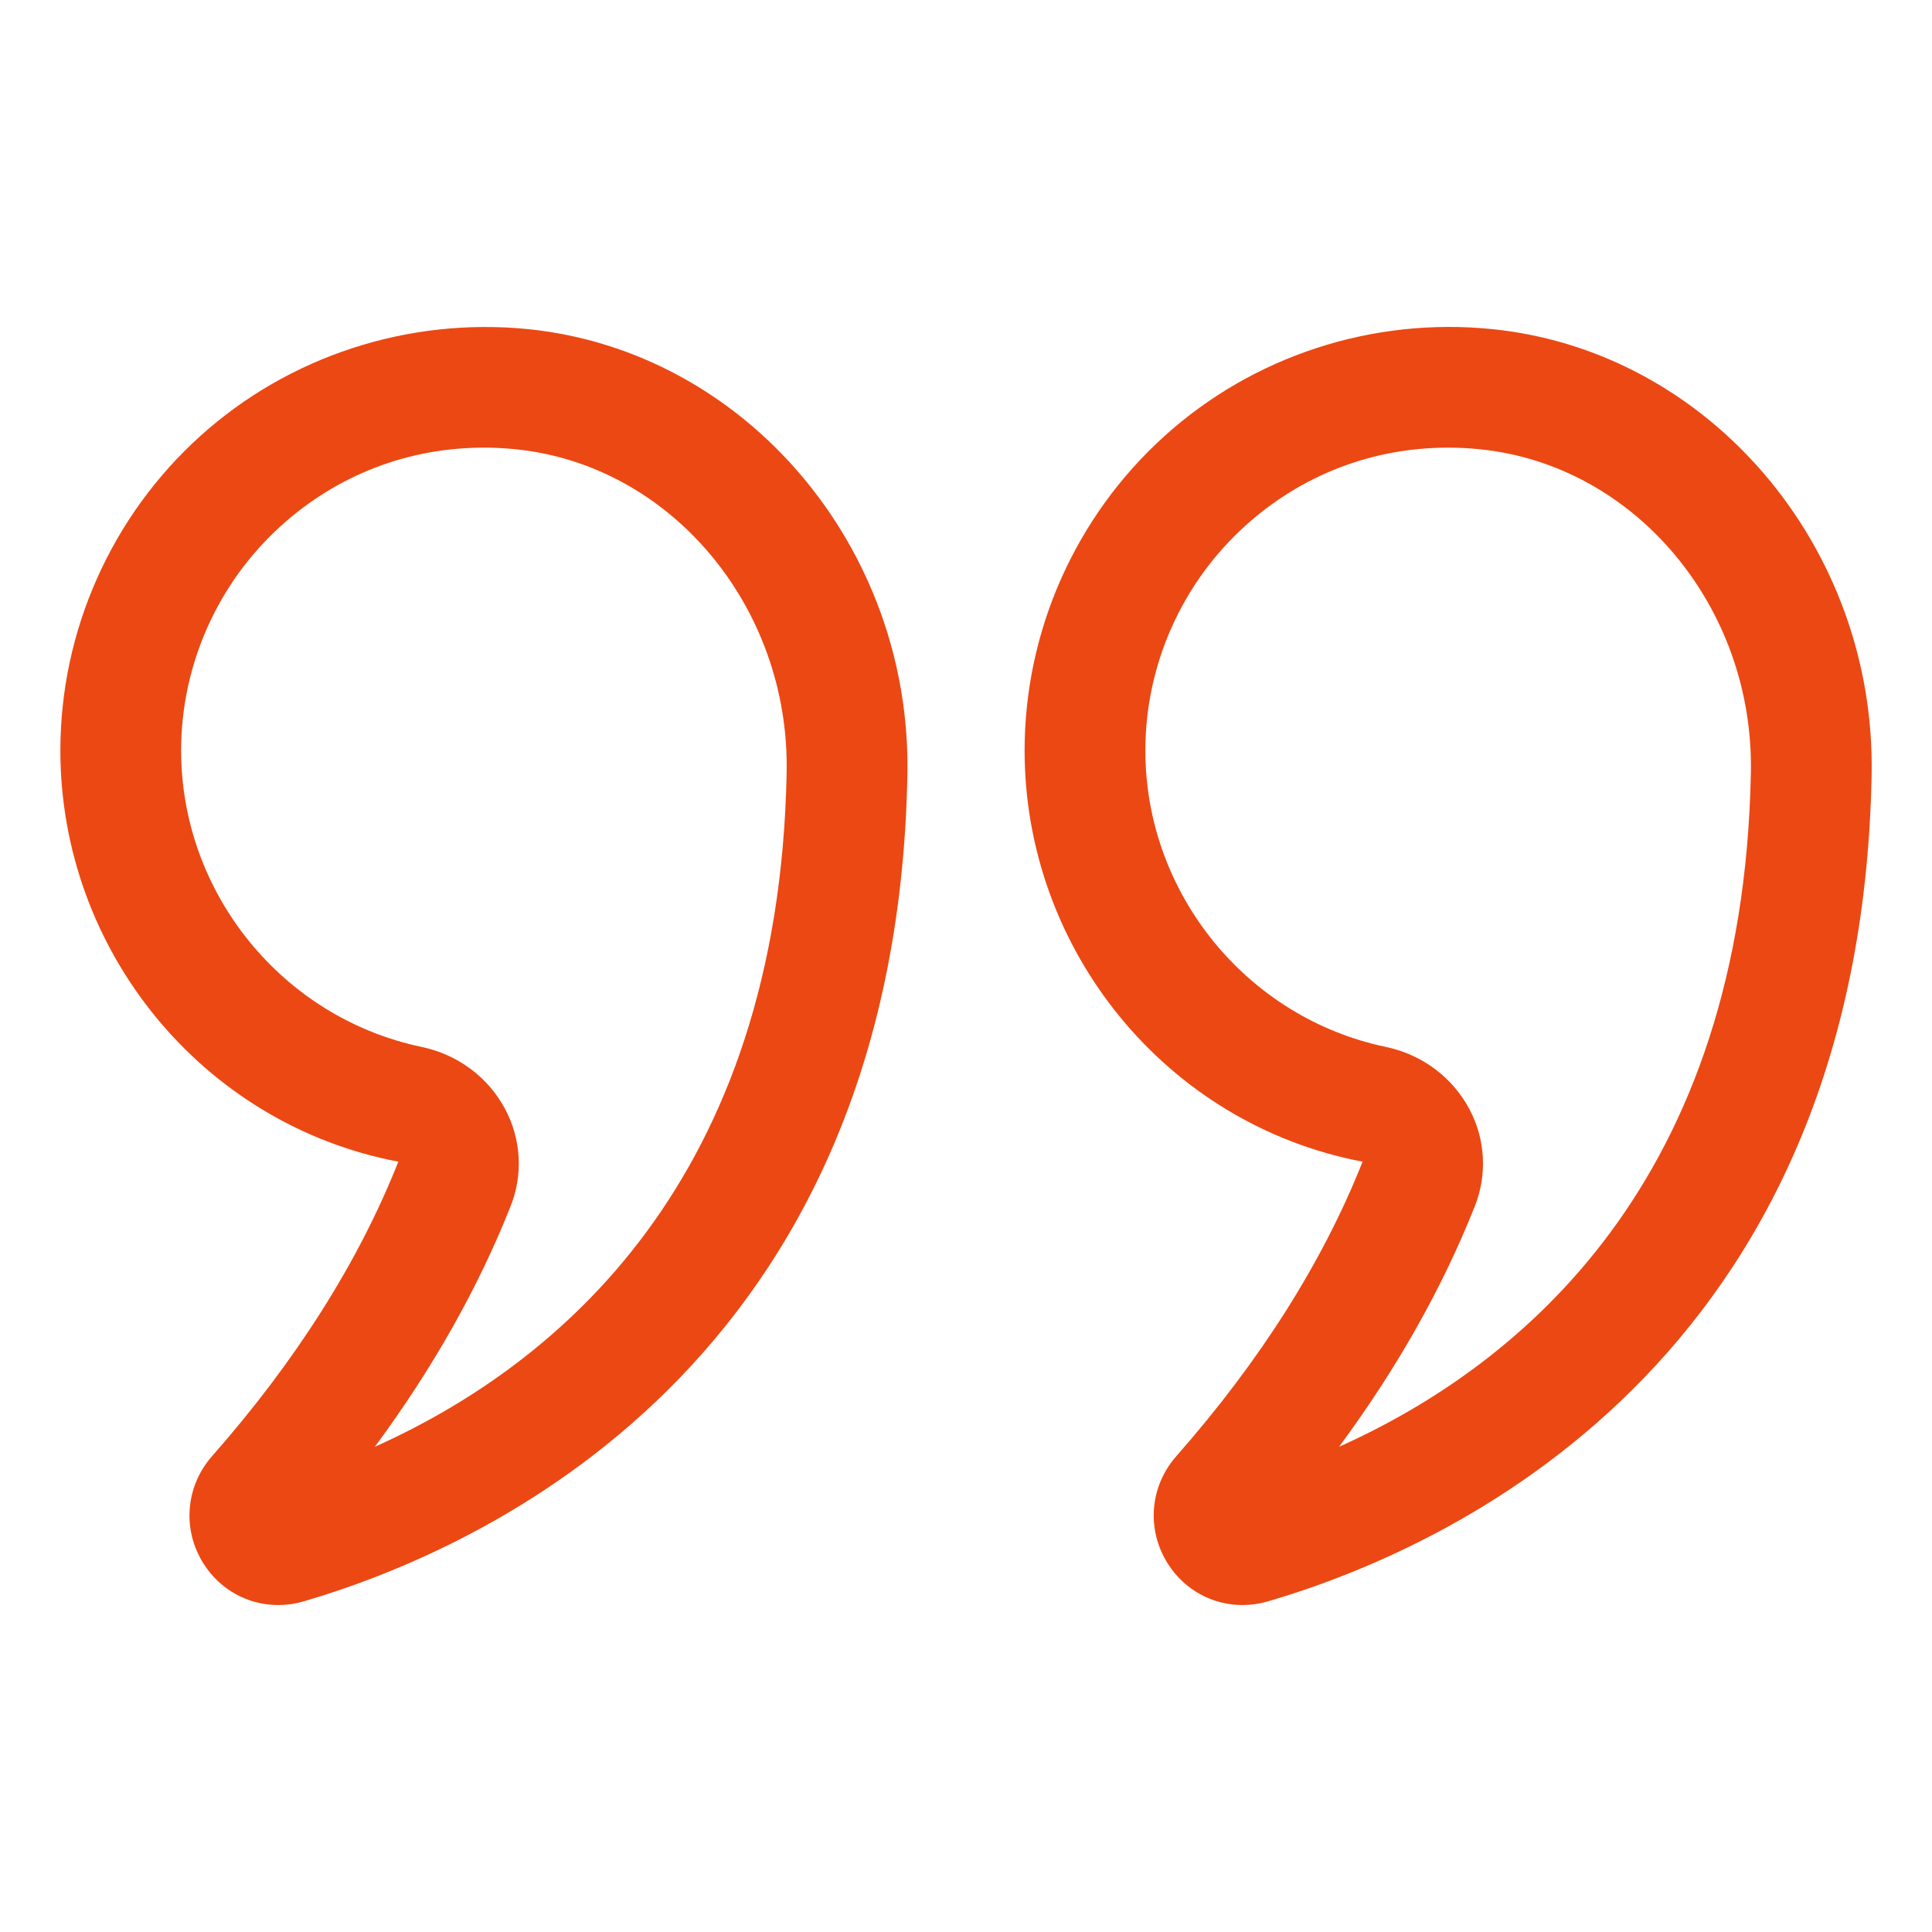
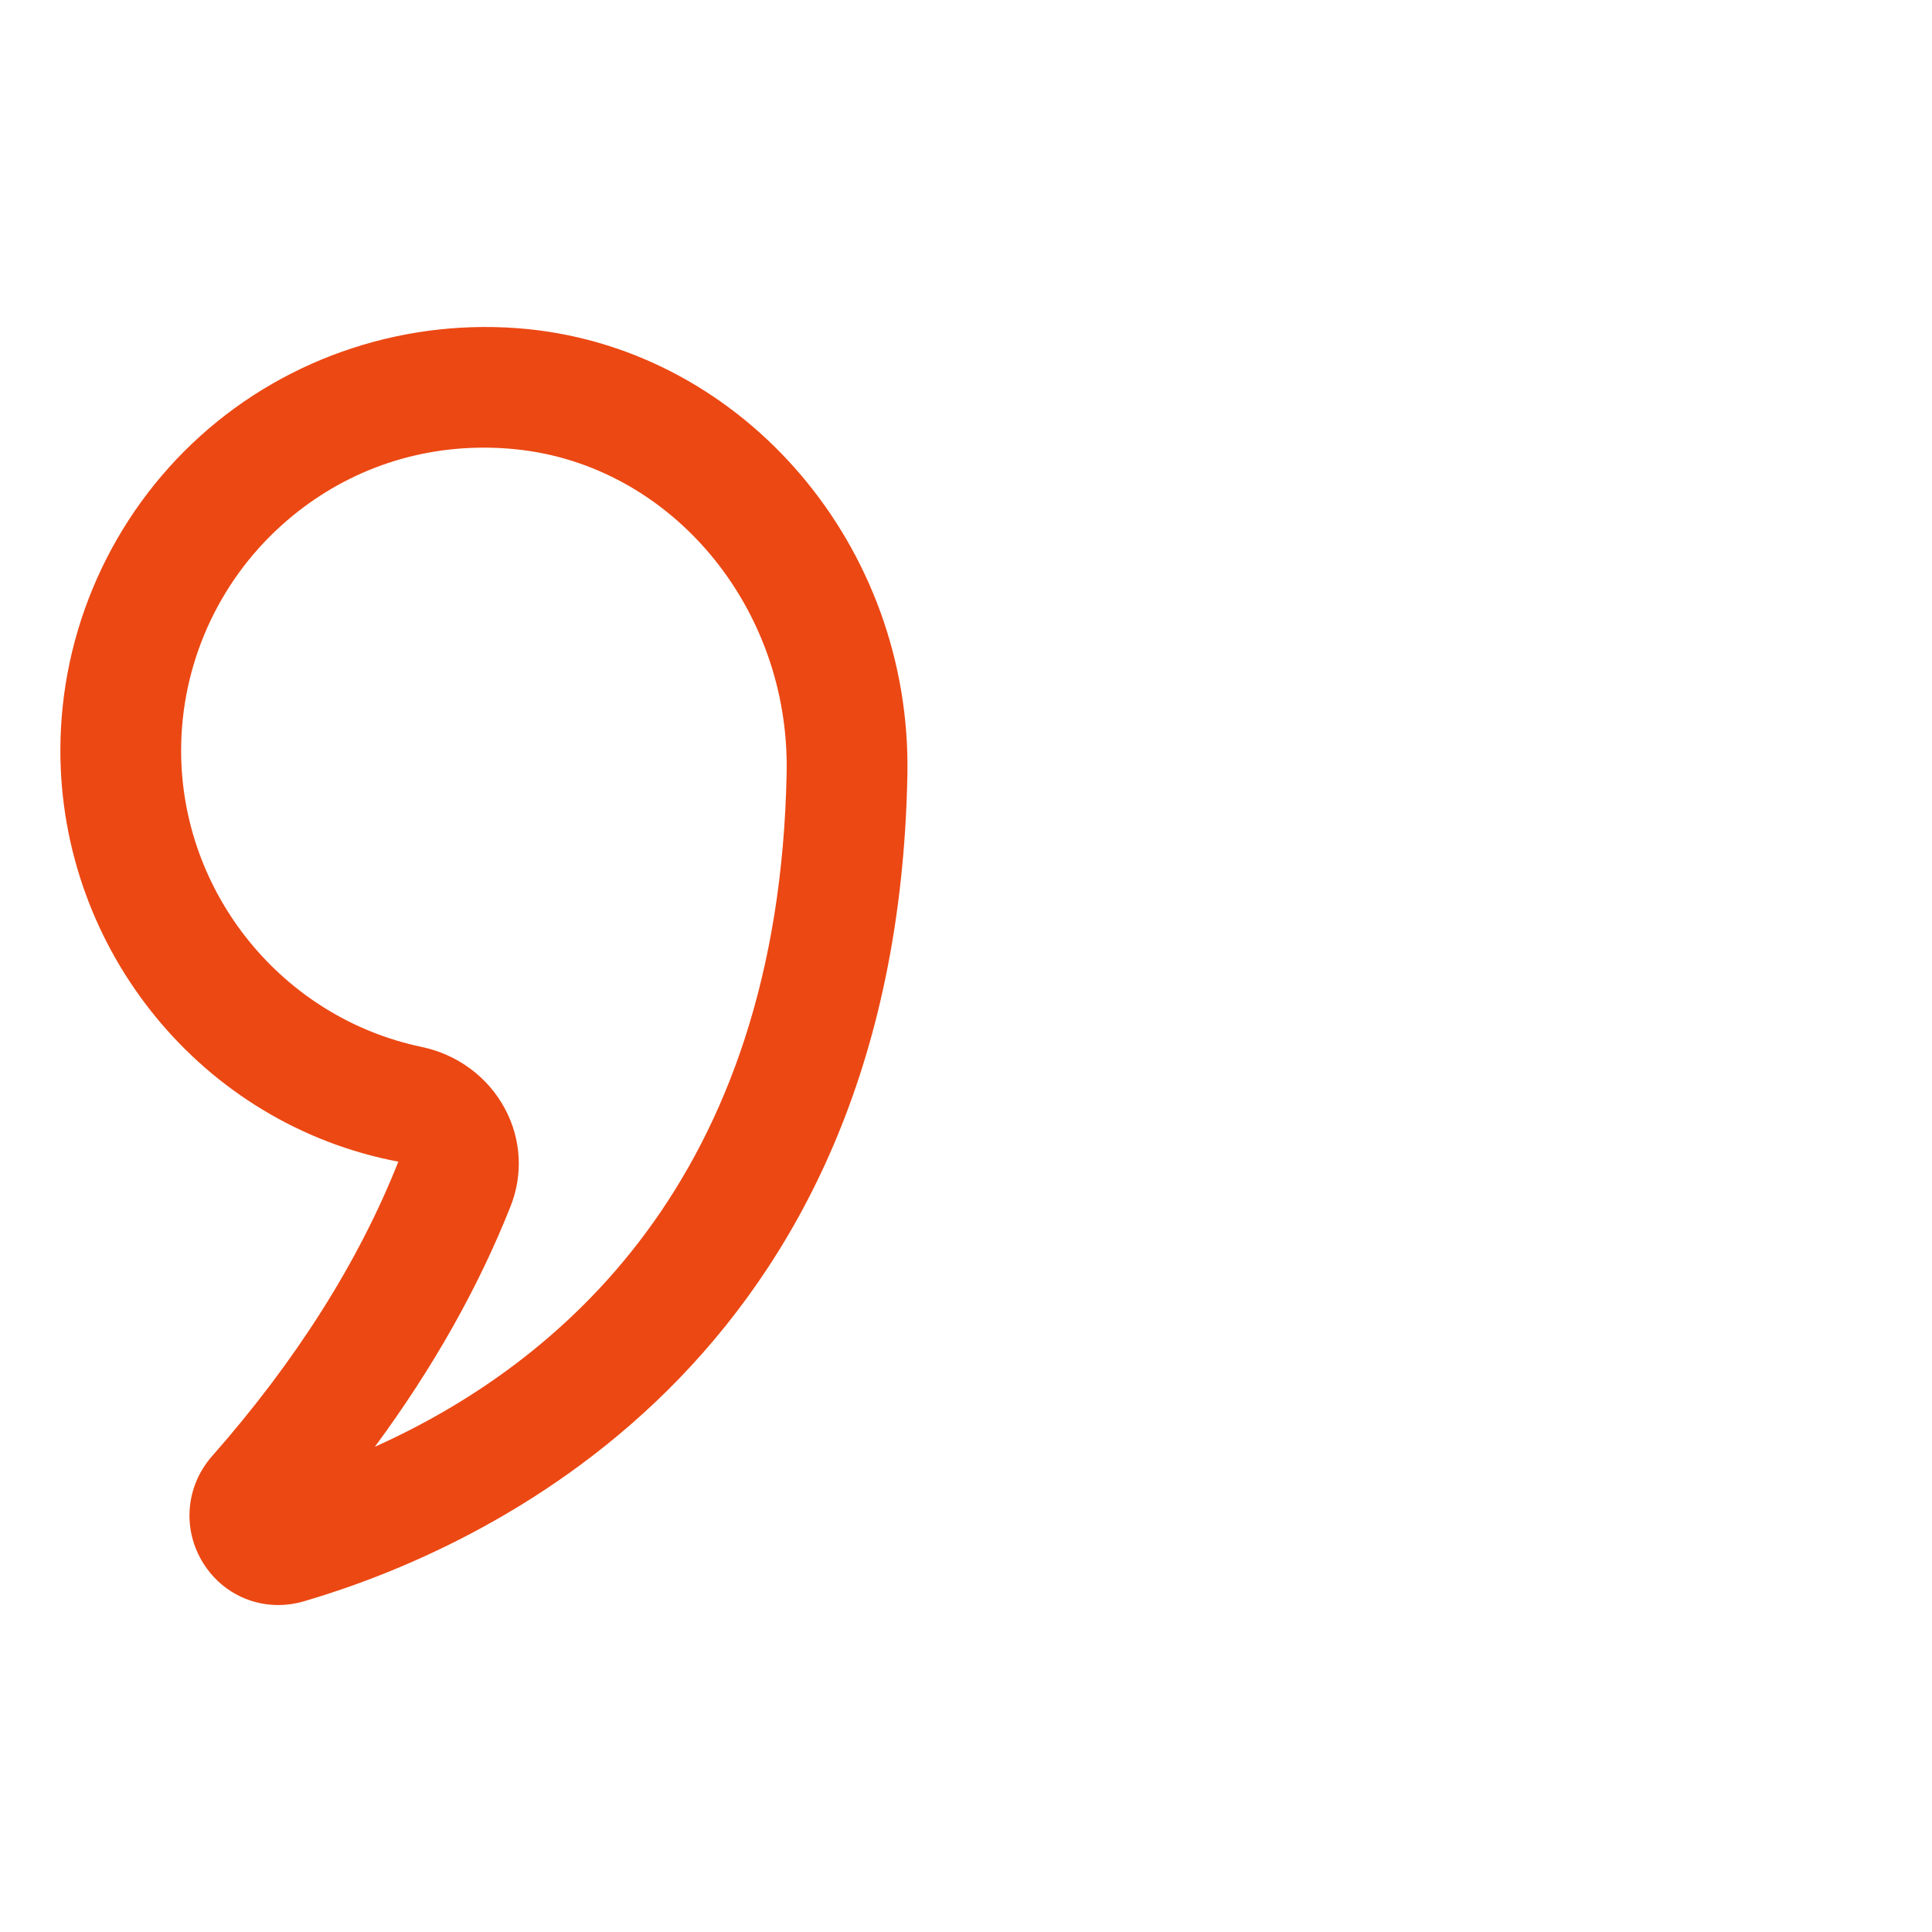
<svg xmlns="http://www.w3.org/2000/svg" width="60" height="60" viewBox="0 0 60 60" fill="none">
  <path d="M12.371 36.077C11.14 39.184 9.194 42.26 6.587 45.221C5.758 46.163 5.652 47.508 6.325 48.567C6.844 49.382 7.715 49.846 8.638 49.846C8.898 49.846 9.163 49.81 9.424 49.734C14.948 48.12 27.834 42.387 28.18 24.061C28.314 16.985 23.138 10.906 16.399 10.221C12.685 9.85 8.969 11.056 6.215 13.546C3.457 16.038 1.875 19.596 1.875 23.308C1.875 29.502 6.271 34.918 12.371 36.077ZM8.729 16.328C10.48 14.745 12.685 13.902 15.022 13.902C15.352 13.902 15.686 13.918 16.02 13.953C20.833 14.441 24.527 18.85 24.43 23.99C24.191 36.67 17.325 42.378 11.64 44.932C13.439 42.498 14.853 39.995 15.858 37.458C16.25 36.471 16.185 35.366 15.68 34.429C15.152 33.446 14.21 32.748 13.098 32.514C8.767 31.609 5.625 27.736 5.625 23.308C5.625 20.655 6.757 18.11 8.729 16.328Z" fill="#EC4813" />
-   <path d="M36.272 48.567C36.79 49.382 37.661 49.846 38.584 49.846C38.844 49.846 39.108 49.81 39.37 49.734C44.894 48.12 57.779 42.386 58.125 24.061C58.257 16.985 53.083 10.906 46.342 10.221C42.623 9.843 38.914 11.055 36.16 13.546C33.402 16.038 31.82 19.595 31.82 23.308C31.82 29.501 36.217 34.918 42.316 36.077C41.084 39.187 39.137 42.263 36.532 45.222C35.702 46.165 35.598 47.509 36.272 48.567ZM45.802 37.46C46.194 36.472 46.13 35.368 45.626 34.431C45.097 33.446 44.156 32.749 43.043 32.514C38.712 31.609 35.57 27.736 35.57 23.308C35.57 20.654 36.702 18.11 38.674 16.328C40.424 14.745 42.629 13.902 44.967 13.902C45.297 13.902 45.63 13.918 45.965 13.953C50.777 14.441 54.472 18.85 54.375 23.99C54.137 36.671 47.271 42.378 41.585 44.932C43.383 42.5 44.795 39.997 45.802 37.46Z" fill="#EC4813" />
</svg>